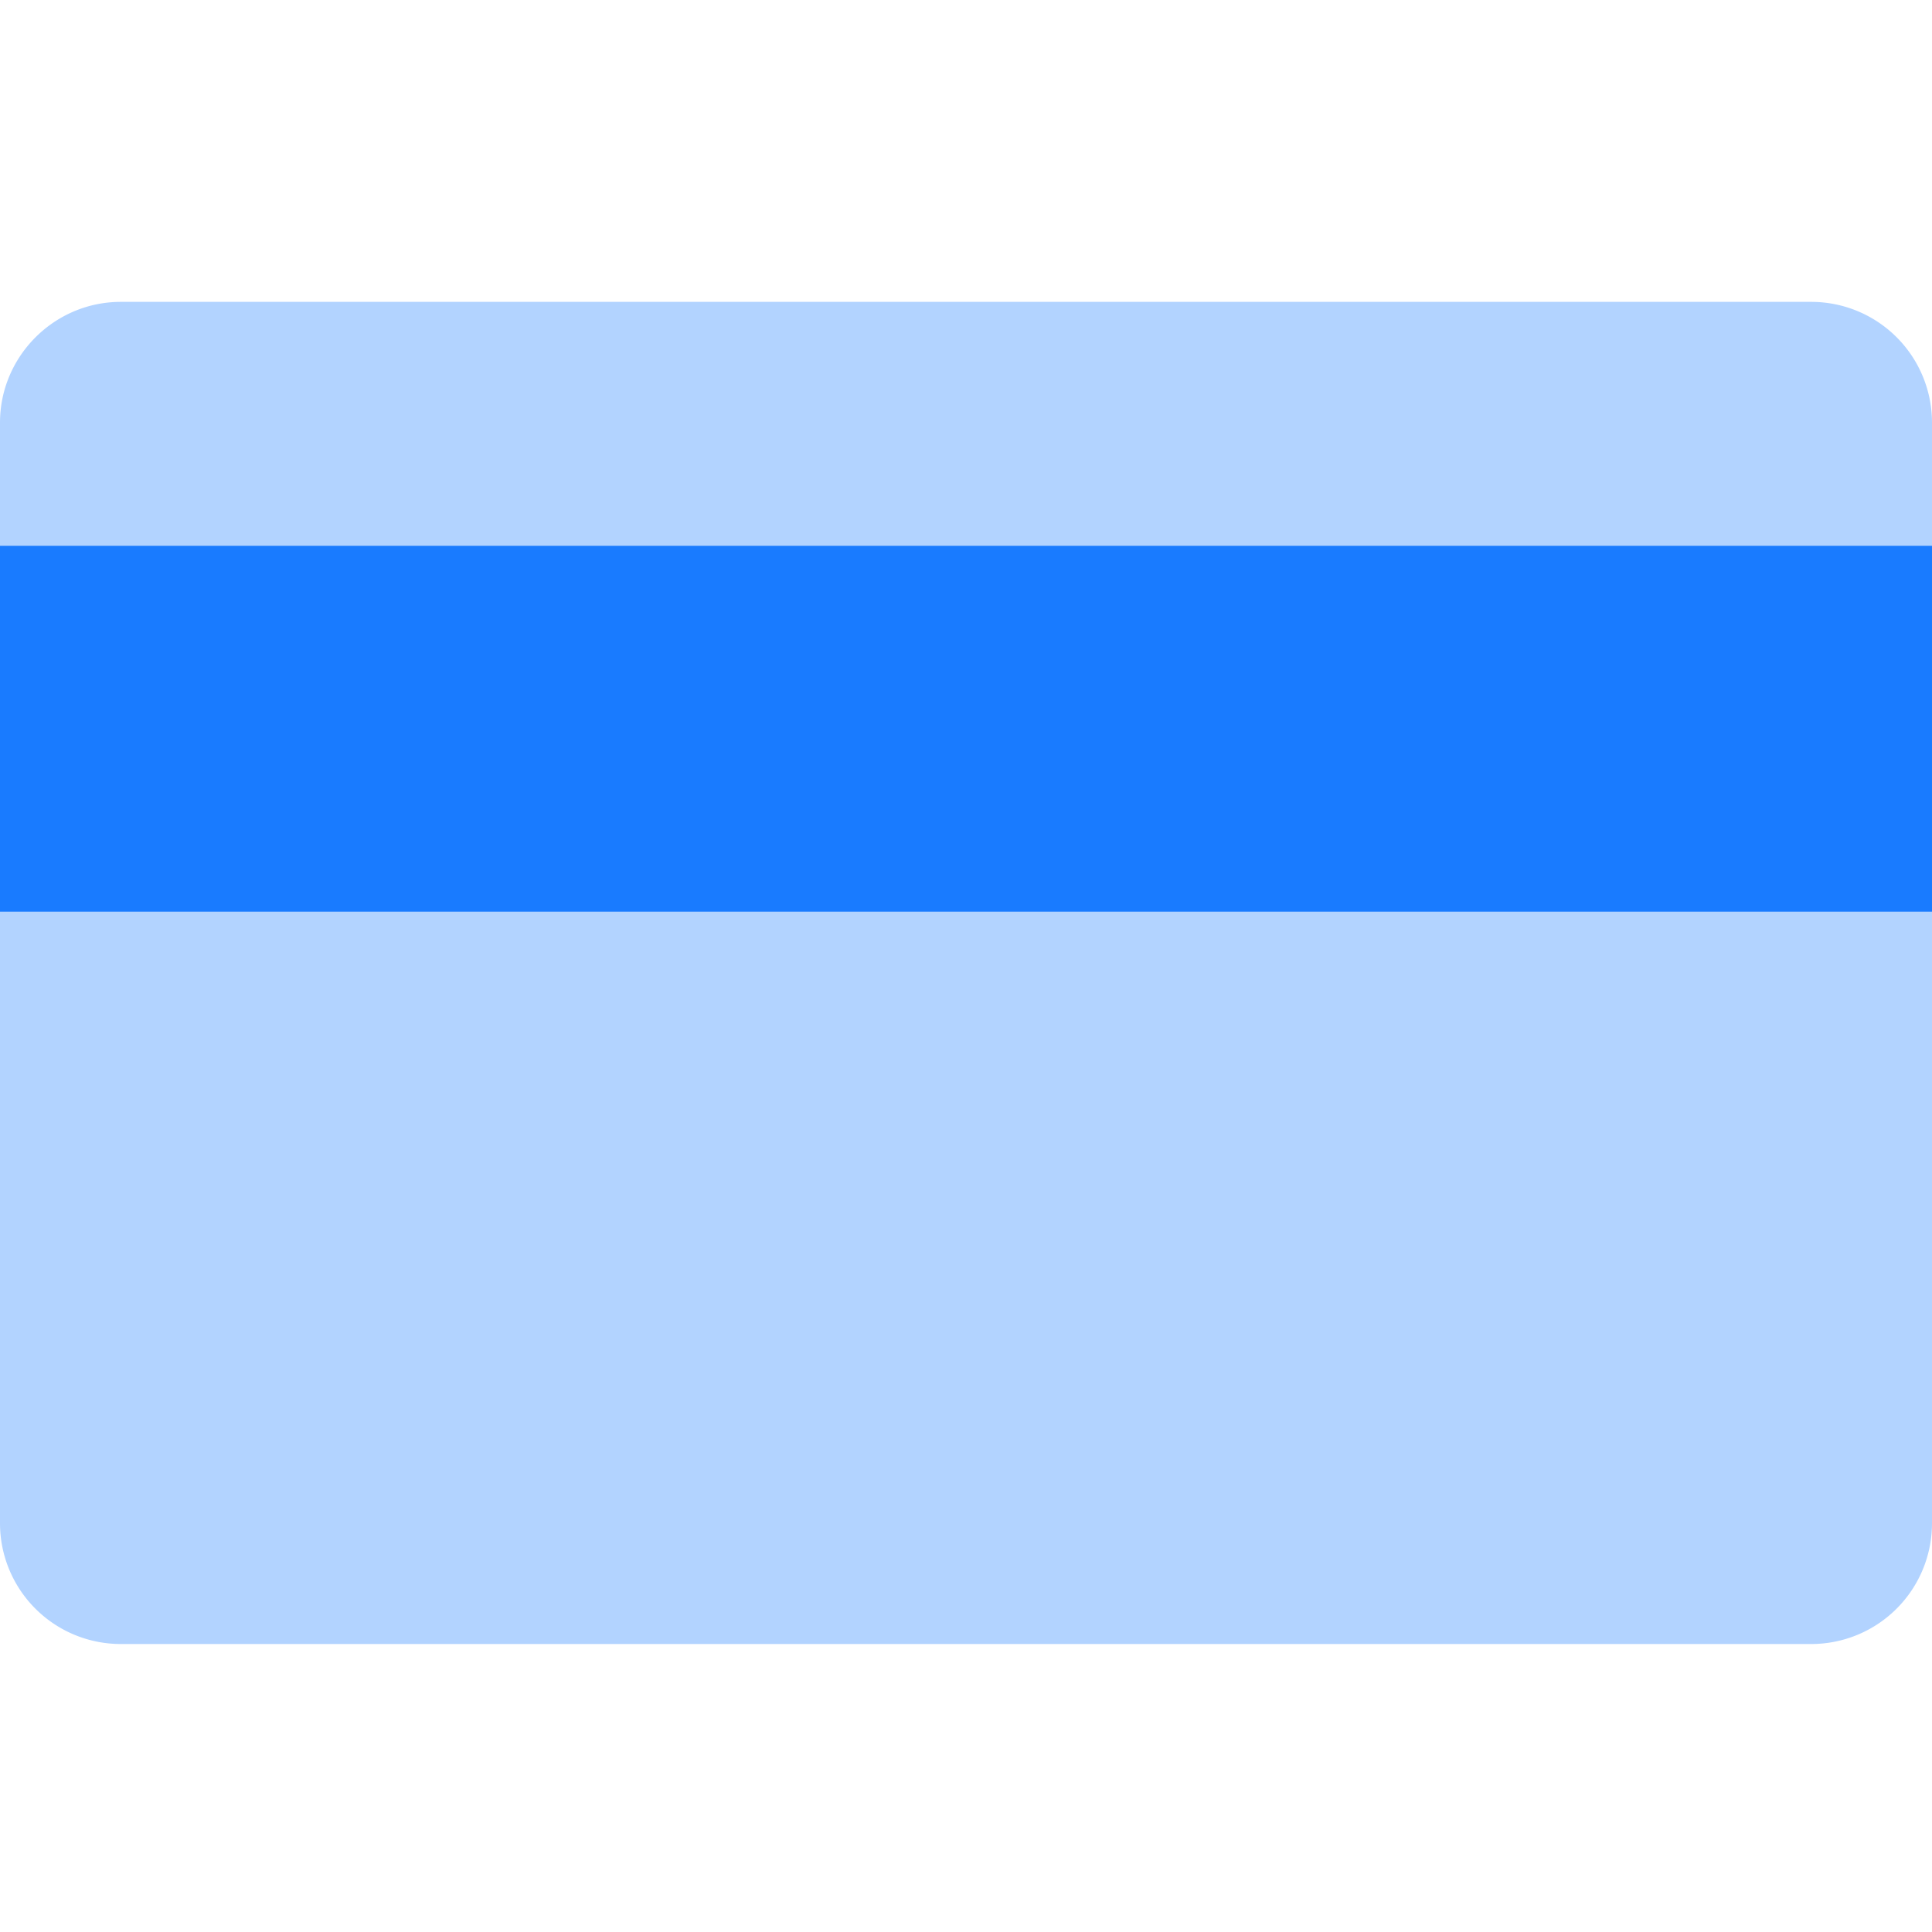
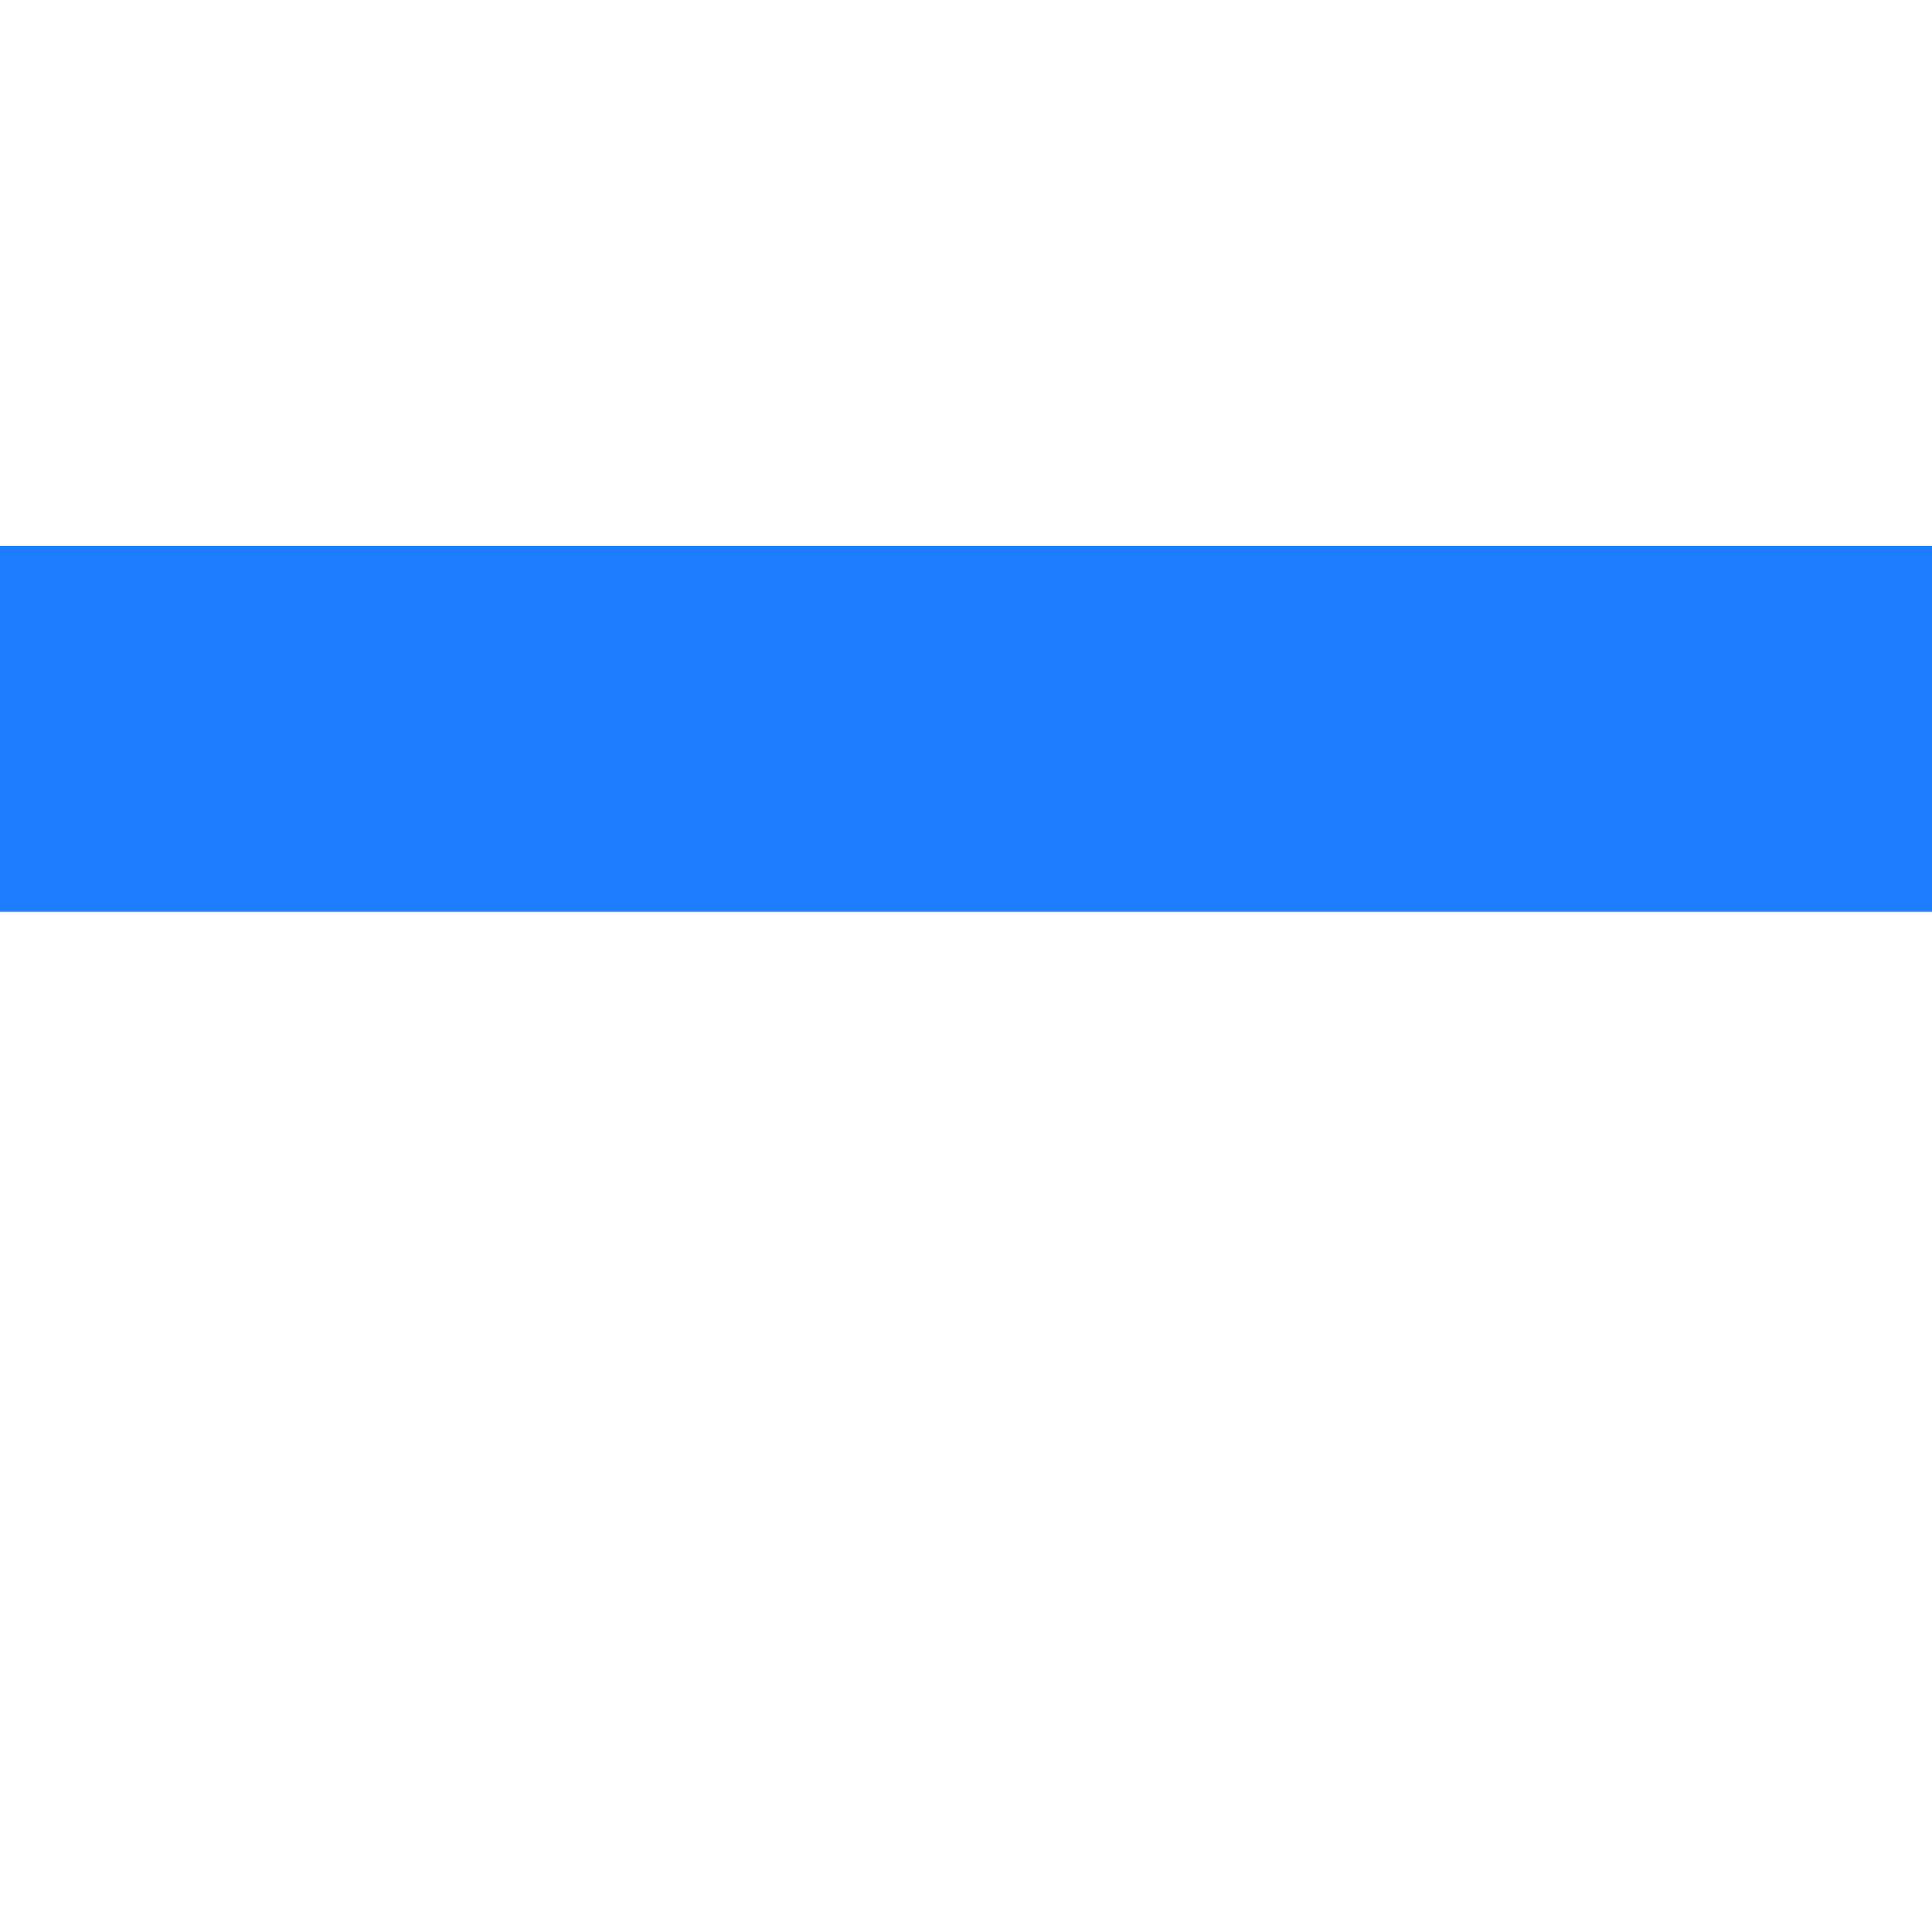
<svg xmlns="http://www.w3.org/2000/svg" viewBox="0 0 32 32">
  <g fill="none" fill-rule="evenodd">
-     <path fill="#B2D3FF" d="M2 5h28a2 2 0 0 1 2 2v18.23a2 2 0 0 1-2 2H2a2 2 0 0 1-2-2V7c0-1.1.9-2 2-2z" />
    <path fill="#197BFF" d="M0 9.04h32v6.06H0z" />
  </g>
</svg>